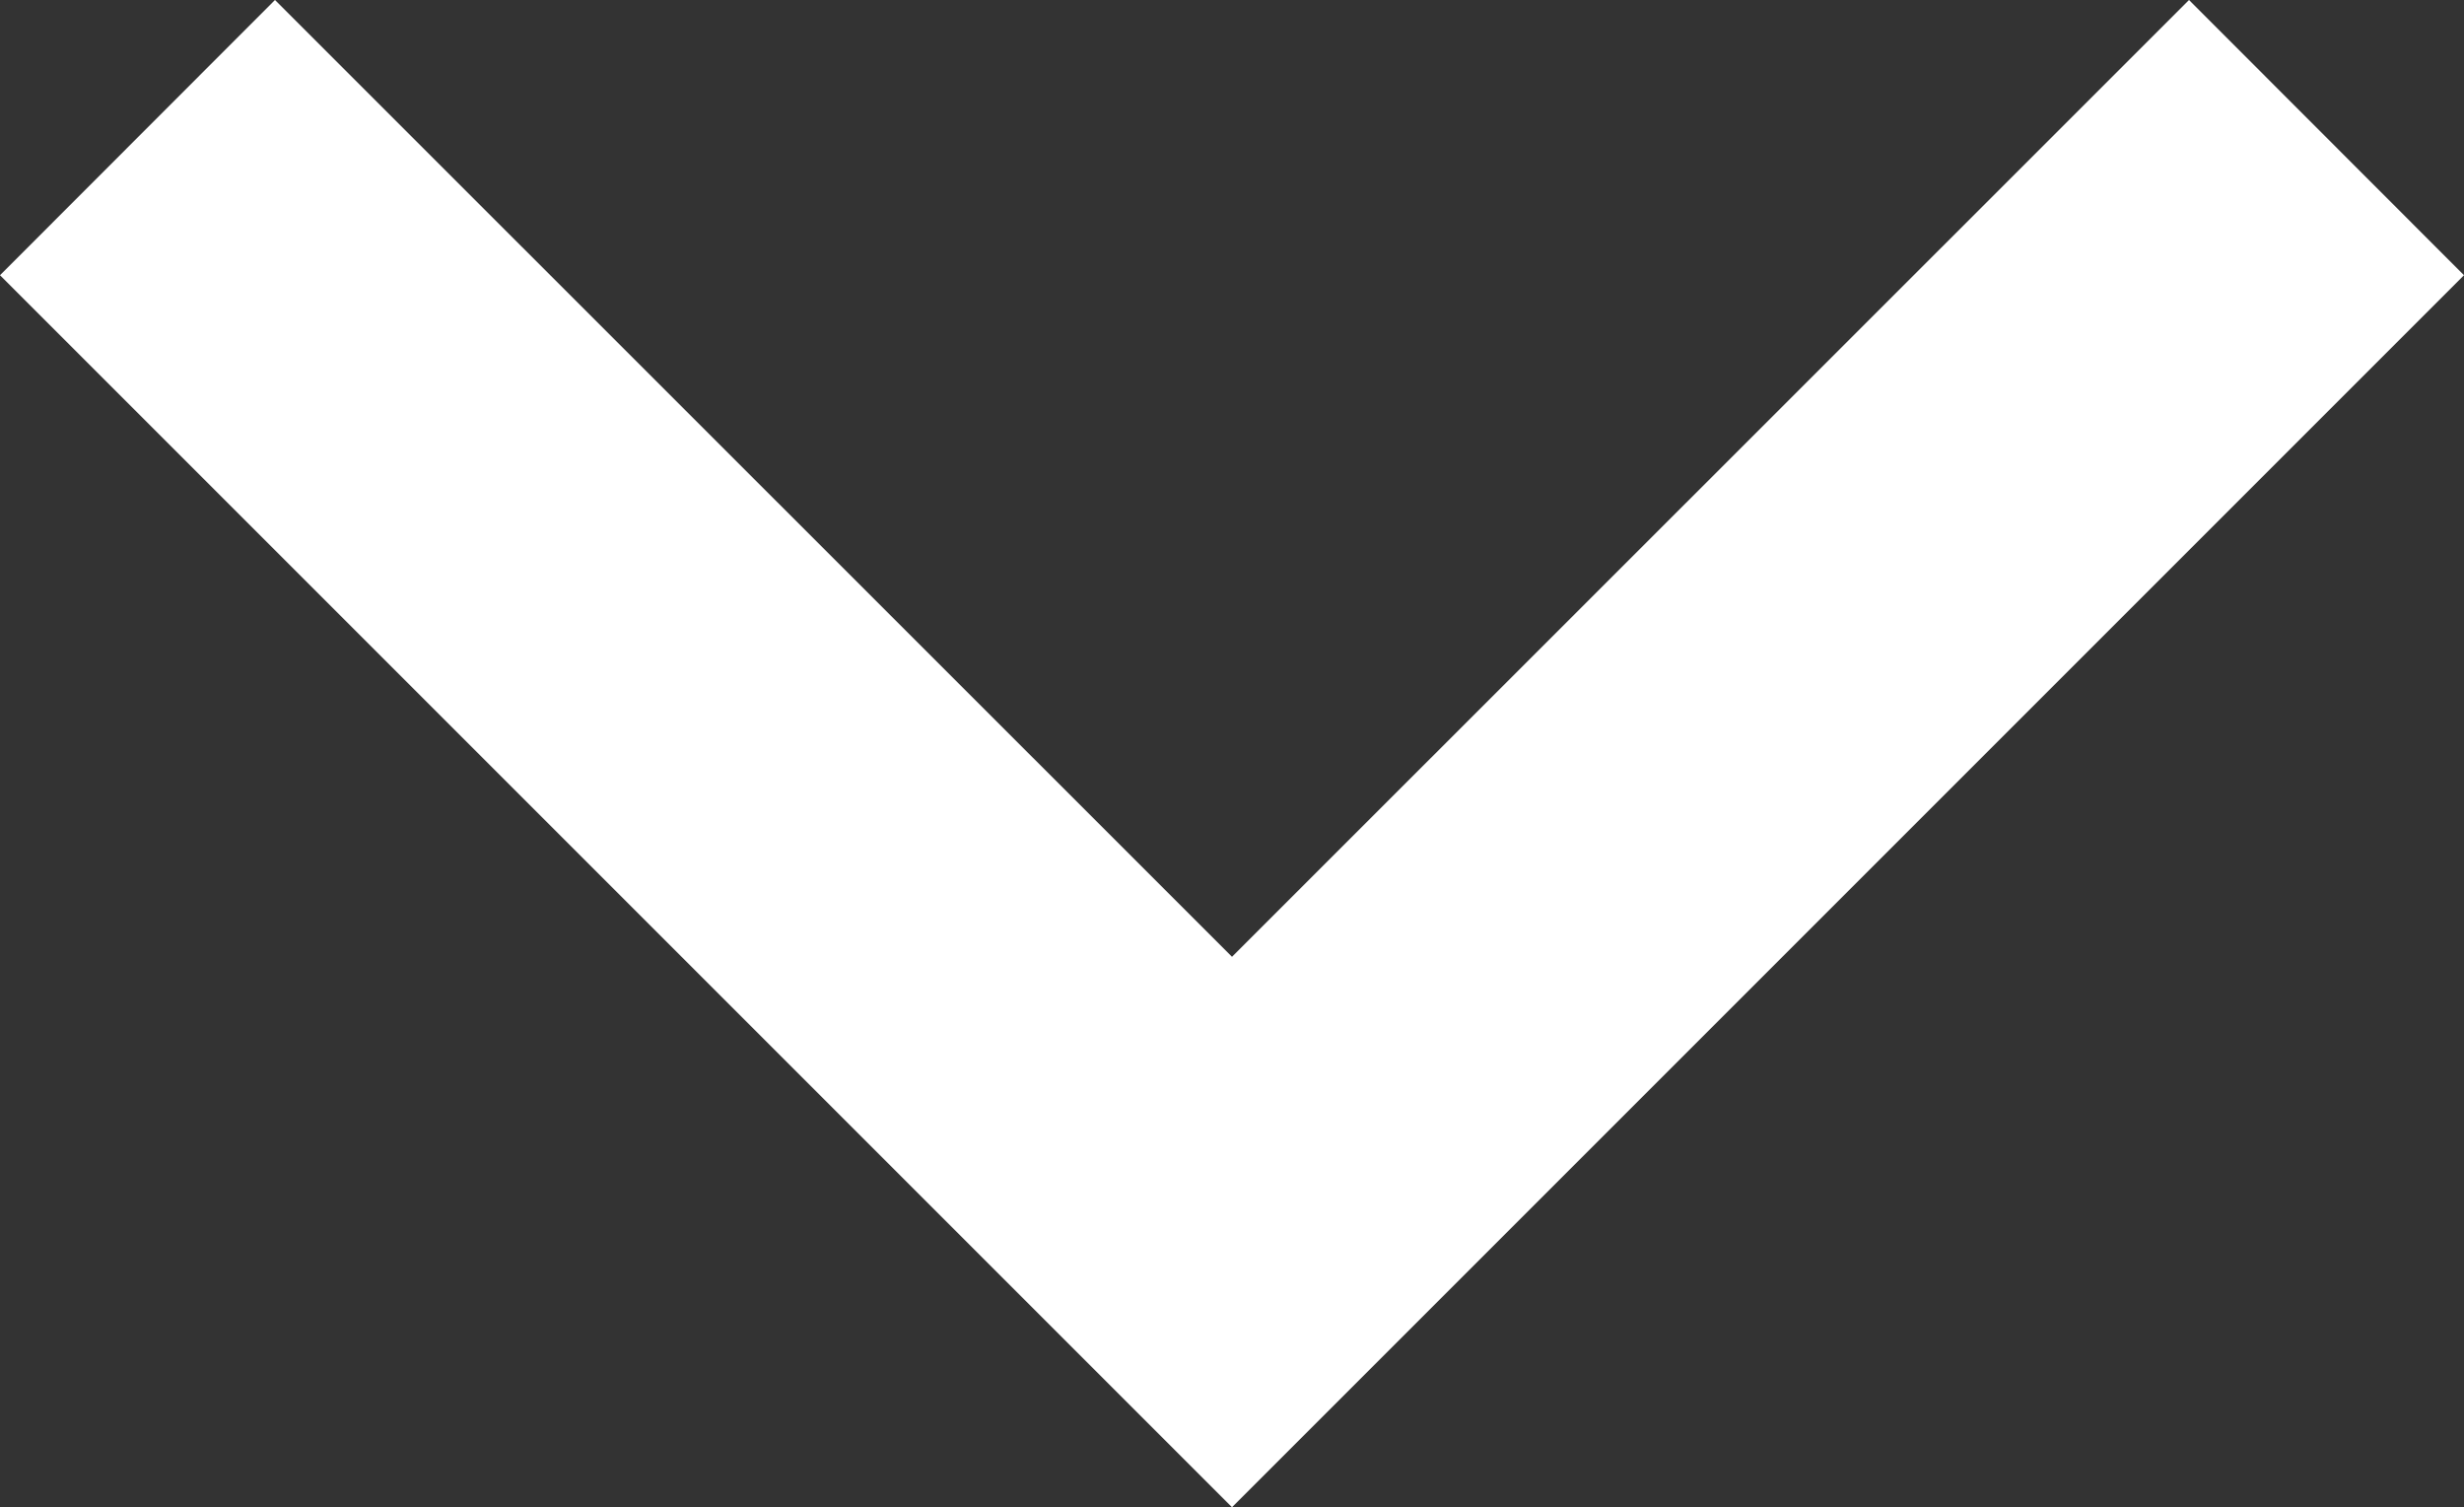
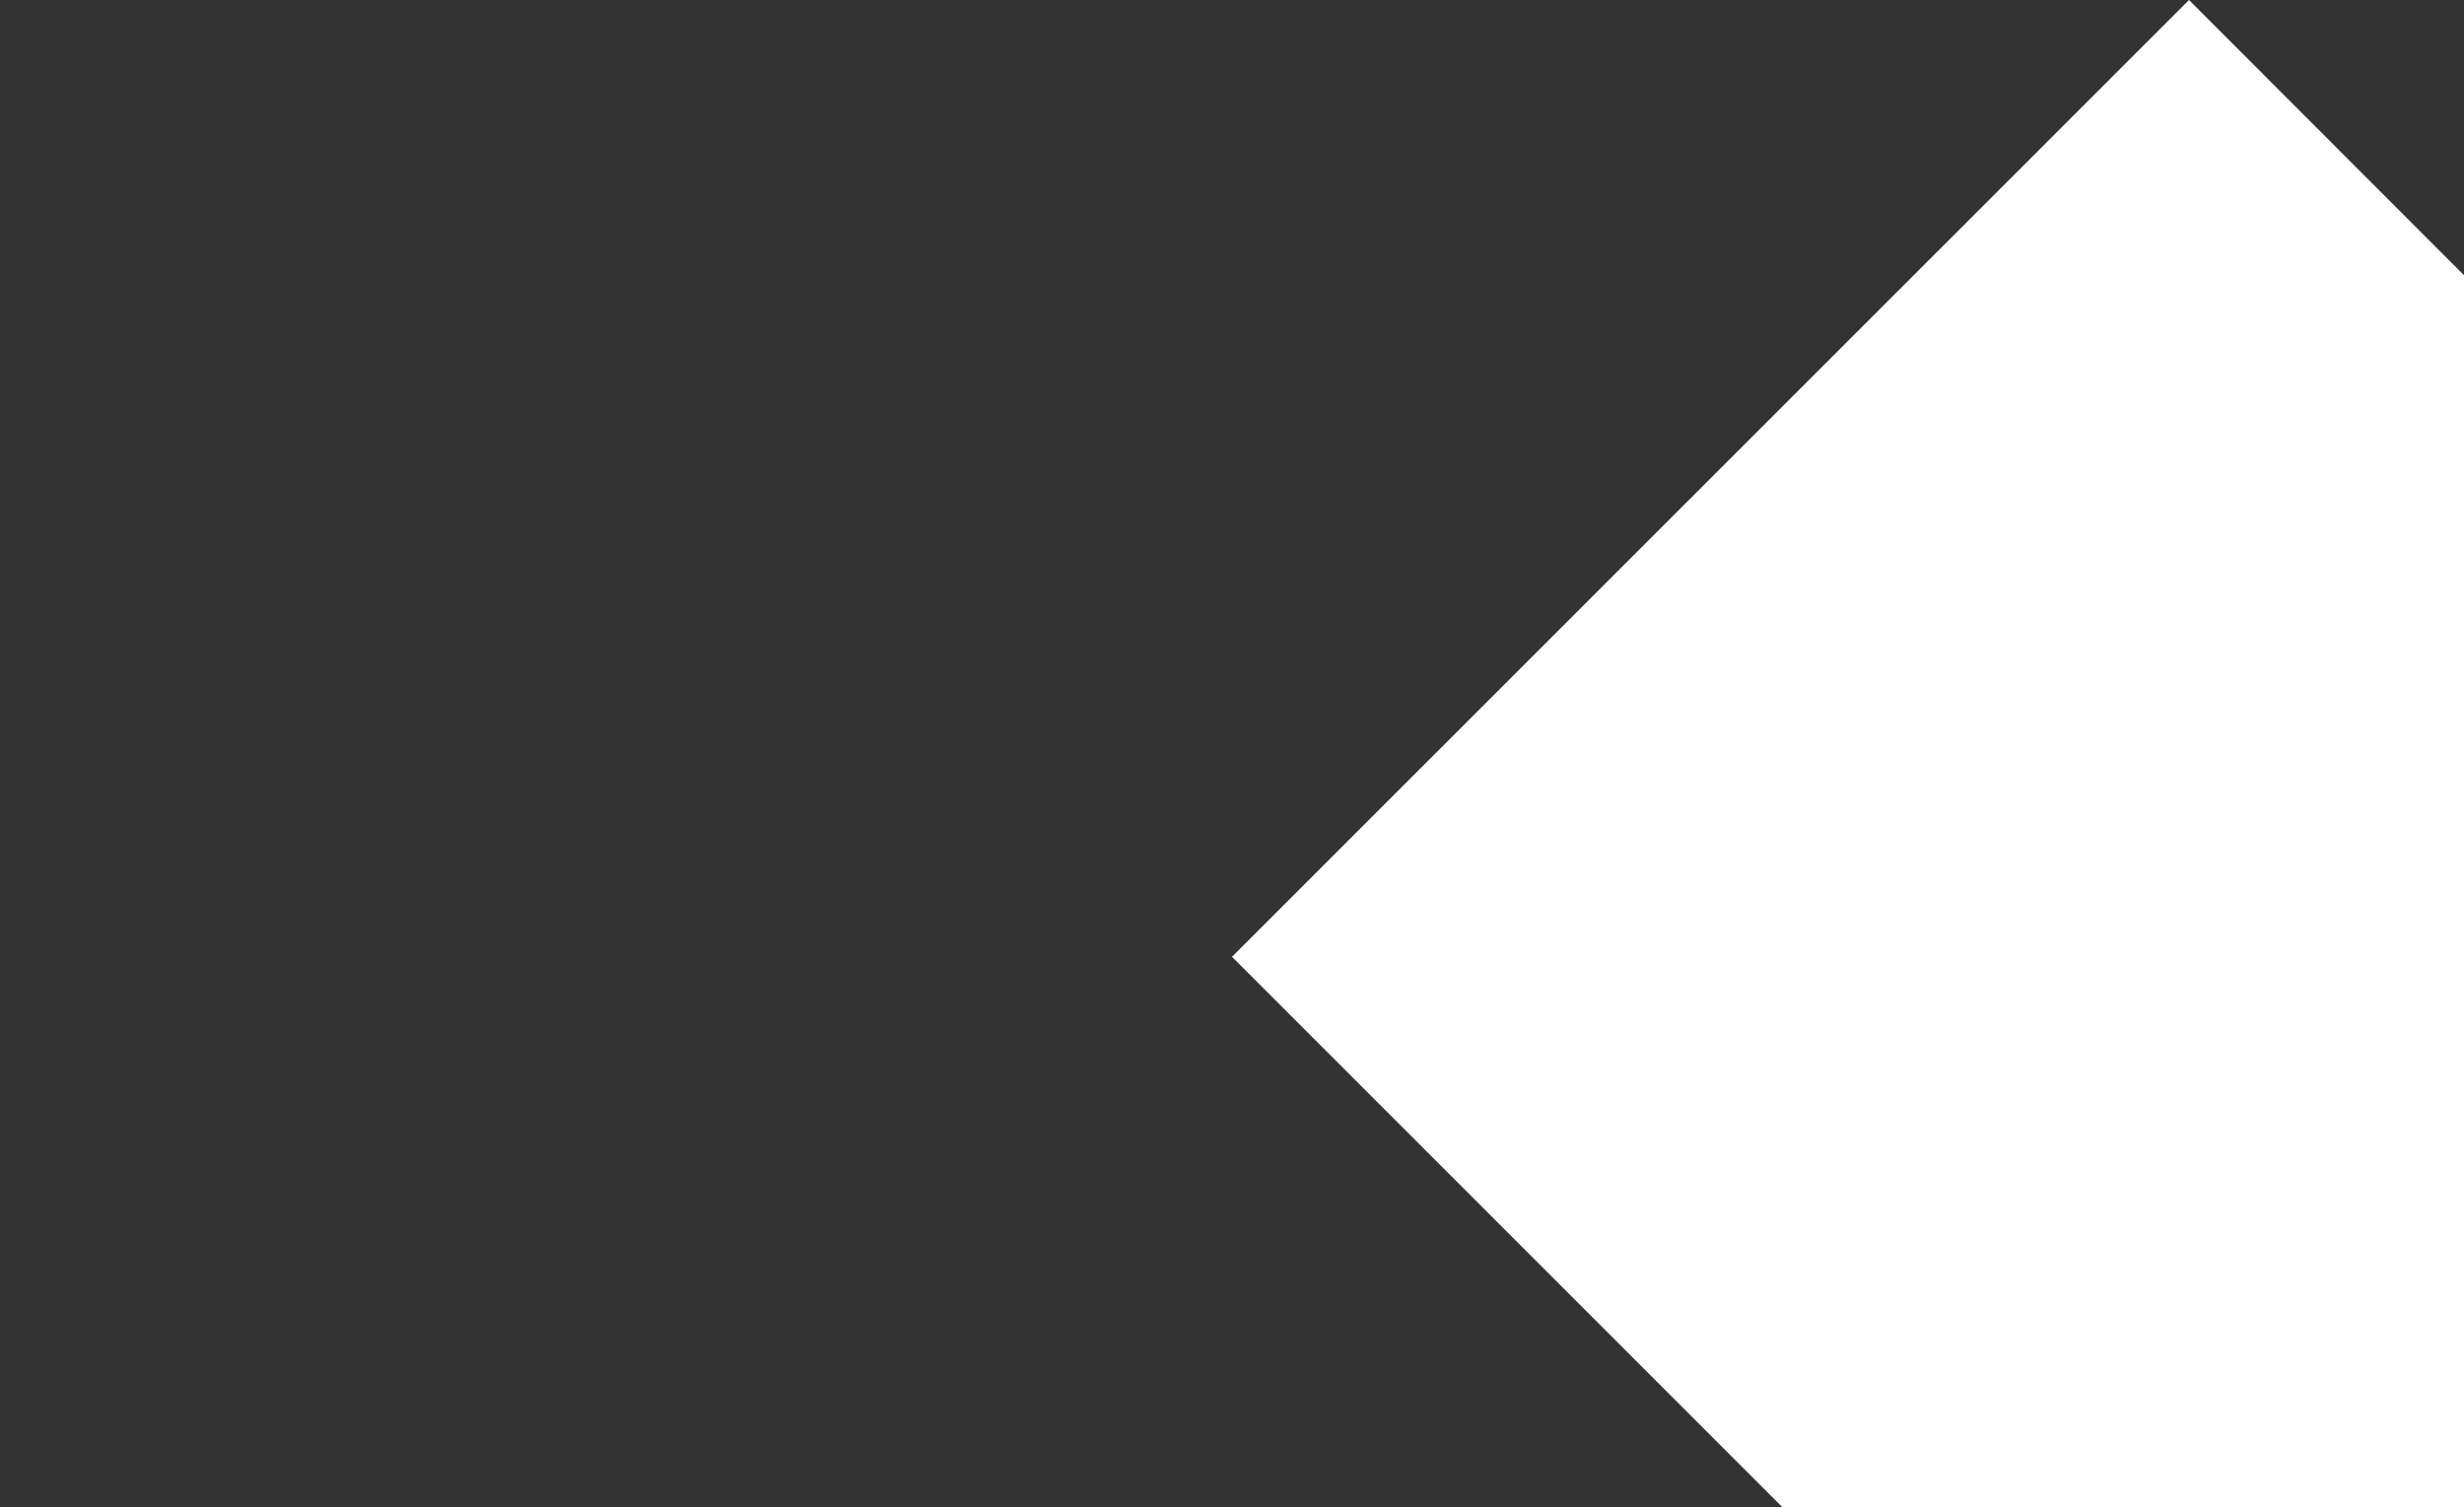
<svg xmlns="http://www.w3.org/2000/svg" id="Ebene_1" width="10" height="6.117" viewBox="0 0 10 6.117">
  <rect x="0" y="0" width="10" height="6.117" fill="#333333" stroke="none" />
-   <path id="Pfad_19" d="m8.884,0l-3.884,3.883L1.116,0,0,1.117l5,5L10,1.117l-1.116-1.117Z" fill="#fff" />
+   <path id="Pfad_19" d="m8.884,0l-3.884,3.883l5,5L10,1.117l-1.116-1.117Z" fill="#fff" />
</svg>